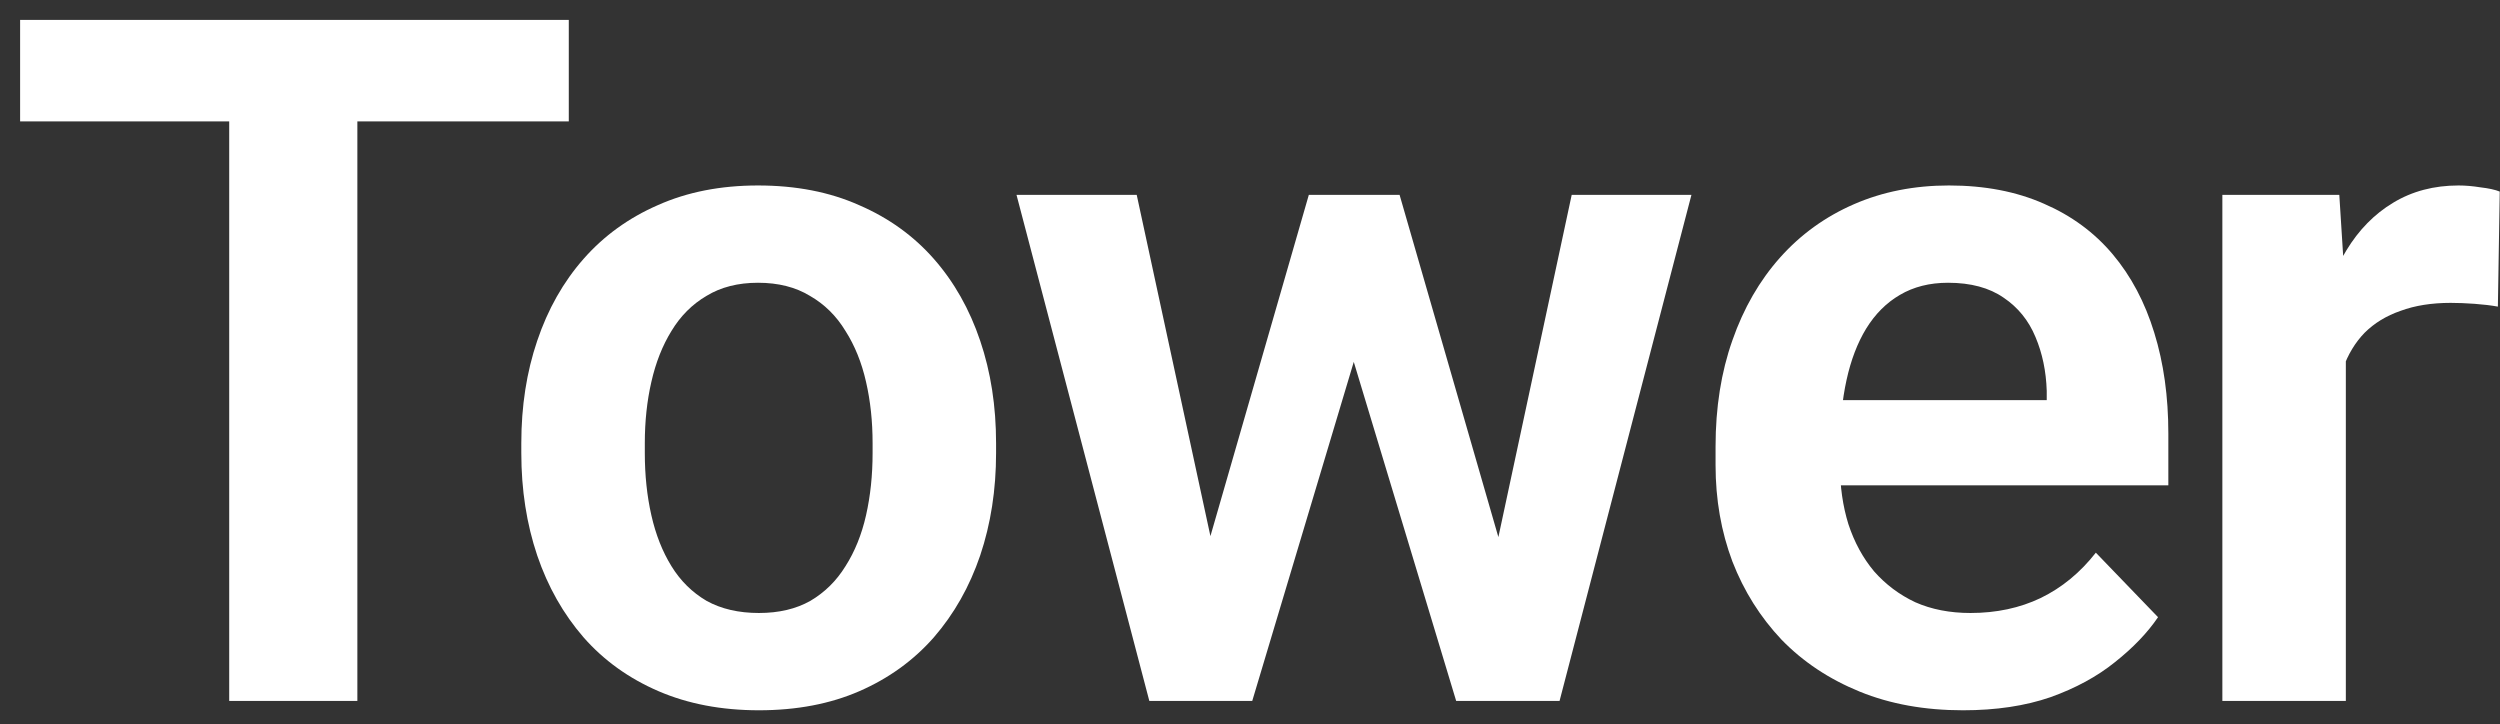
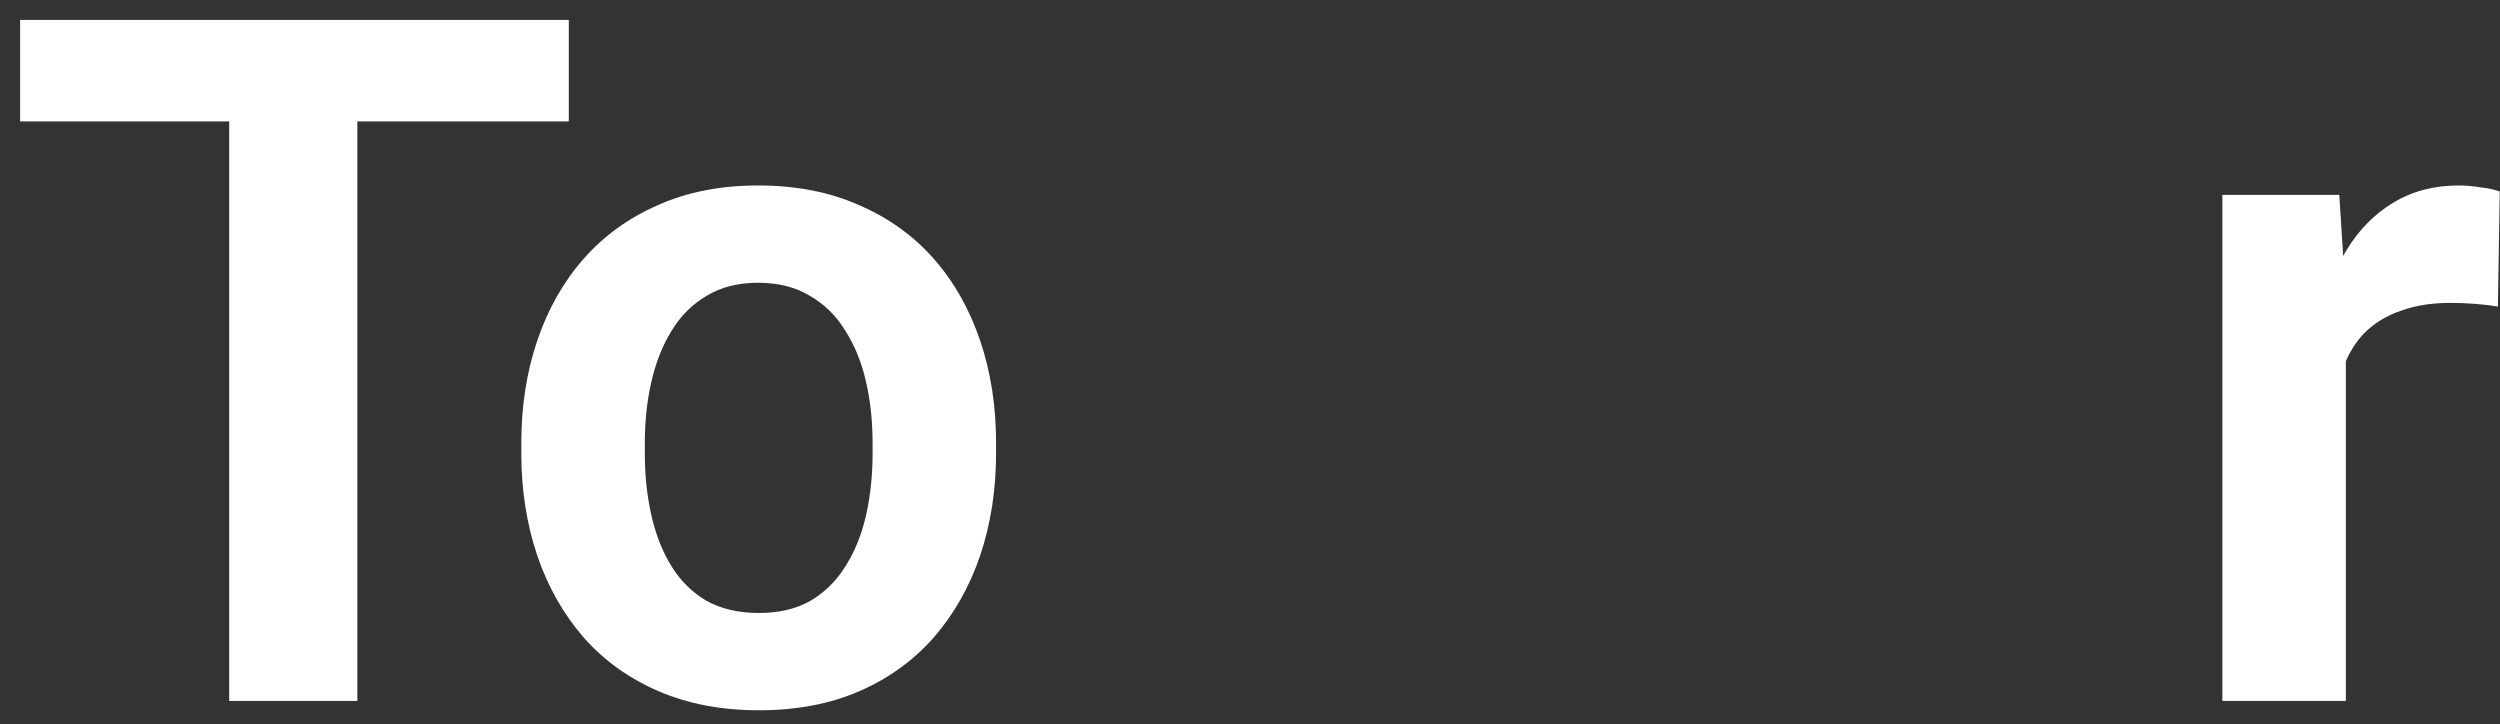
<svg xmlns="http://www.w3.org/2000/svg" width="107" height="31" viewBox="0 0 107 31" fill="none">
  <rect x="0" y="0" width="107" height="31" fill="#333333" stroke="none" />
-   <path d="M100.402 12.763V30H95.117V8.339H100.122L100.402 12.763ZM106.989 8.199L106.909 13.123C106.615 13.07 106.281 13.03 105.908 13.003C105.547 12.977 105.207 12.963 104.887 12.963C104.073 12.963 103.359 13.077 102.745 13.304C102.131 13.517 101.617 13.831 101.203 14.245C100.803 14.658 100.496 15.165 100.282 15.766C100.069 16.353 99.949 17.021 99.922 17.768L98.781 17.628C98.781 16.253 98.921 14.979 99.201 13.804C99.481 12.63 99.888 11.602 100.422 10.721C100.956 9.84 101.624 9.16 102.424 8.679C103.238 8.185 104.173 7.938 105.227 7.938C105.521 7.938 105.834 7.965 106.168 8.019C106.515 8.059 106.789 8.119 106.989 8.199Z" fill="white" />
-   <path d="M84.016 30.4C82.374 30.4 80.9 30.134 79.592 29.6C78.284 29.066 77.169 28.325 76.249 27.377C75.341 26.416 74.64 25.302 74.147 24.034C73.666 22.753 73.426 21.378 73.426 19.91V19.109C73.426 17.441 73.666 15.926 74.147 14.565C74.627 13.19 75.308 12.009 76.189 11.021C77.069 10.034 78.124 9.273 79.352 8.739C80.579 8.205 81.934 7.938 83.415 7.938C84.95 7.938 86.305 8.199 87.48 8.719C88.654 9.226 89.635 9.947 90.422 10.881C91.21 11.816 91.804 12.937 92.204 14.245C92.605 15.539 92.805 16.974 92.805 18.549V20.771H75.828V17.127H87.6V16.727C87.573 15.886 87.413 15.119 87.119 14.425C86.826 13.717 86.372 13.157 85.758 12.743C85.144 12.316 84.35 12.102 83.376 12.102C82.588 12.102 81.901 12.276 81.314 12.623C80.74 12.957 80.259 13.437 79.872 14.065C79.498 14.678 79.218 15.412 79.031 16.267C78.844 17.121 78.751 18.068 78.751 19.109V19.91C78.751 20.818 78.871 21.659 79.111 22.433C79.365 23.207 79.732 23.881 80.212 24.455C80.706 25.015 81.293 25.456 81.974 25.776C82.668 26.083 83.456 26.236 84.336 26.236C85.444 26.236 86.445 26.023 87.339 25.596C88.247 25.155 89.034 24.508 89.702 23.654L92.364 26.416C91.91 27.084 91.296 27.724 90.522 28.338C89.762 28.952 88.841 29.453 87.76 29.84C86.679 30.213 85.431 30.4 84.016 30.4Z" fill="white" />
-   <path d="M51.273 24.795L56.018 8.339H59.381L58.38 14.024L53.596 30H50.693L51.273 24.795ZM48.651 8.339L52.214 24.835L52.535 30H49.191L43.506 8.339H48.651ZM63.786 24.595L67.269 8.339H72.394L66.749 30H63.405L63.786 24.595ZM59.902 8.339L64.606 24.635L65.227 30H62.324L57.499 14.024L56.519 8.339H59.902Z" fill="white" />
+   <path d="M100.402 12.763V30H95.117V8.339H100.122L100.402 12.763M106.989 8.199L106.909 13.123C106.615 13.07 106.281 13.03 105.908 13.003C105.547 12.977 105.207 12.963 104.887 12.963C104.073 12.963 103.359 13.077 102.745 13.304C102.131 13.517 101.617 13.831 101.203 14.245C100.803 14.658 100.496 15.165 100.282 15.766C100.069 16.353 99.949 17.021 99.922 17.768L98.781 17.628C98.781 16.253 98.921 14.979 99.201 13.804C99.481 12.63 99.888 11.602 100.422 10.721C100.956 9.84 101.624 9.16 102.424 8.679C103.238 8.185 104.173 7.938 105.227 7.938C105.521 7.938 105.834 7.965 106.168 8.019C106.515 8.059 106.789 8.119 106.989 8.199Z" fill="white" />
  <path d="M22.312 19.39V18.969C22.312 17.381 22.539 15.92 22.993 14.585C23.447 13.237 24.108 12.069 24.975 11.082C25.843 10.094 26.904 9.326 28.158 8.779C29.413 8.219 30.841 7.938 32.442 7.938C34.071 7.938 35.512 8.219 36.767 8.779C38.035 9.326 39.102 10.094 39.97 11.082C40.837 12.069 41.498 13.237 41.952 14.585C42.405 15.92 42.632 17.381 42.632 18.969V19.39C42.632 20.965 42.405 22.426 41.952 23.774C41.498 25.109 40.837 26.276 39.97 27.277C39.102 28.265 38.041 29.032 36.787 29.58C35.532 30.127 34.097 30.4 32.482 30.4C30.881 30.4 29.446 30.127 28.178 29.58C26.91 29.032 25.843 28.265 24.975 27.277C24.108 26.276 23.447 25.109 22.993 23.774C22.539 22.426 22.312 20.965 22.312 19.39ZM27.598 18.969V19.39C27.598 20.337 27.691 21.225 27.878 22.052C28.065 22.88 28.352 23.607 28.739 24.234C29.126 24.862 29.626 25.355 30.24 25.716C30.867 26.063 31.615 26.236 32.482 26.236C33.337 26.236 34.071 26.063 34.685 25.716C35.298 25.355 35.799 24.862 36.186 24.234C36.586 23.607 36.88 22.88 37.067 22.052C37.254 21.225 37.347 20.337 37.347 19.39V18.969C37.347 18.035 37.254 17.161 37.067 16.347C36.88 15.519 36.586 14.792 36.186 14.165C35.799 13.524 35.292 13.023 34.665 12.663C34.051 12.289 33.31 12.102 32.442 12.102C31.588 12.102 30.854 12.289 30.24 12.663C29.626 13.023 29.126 13.524 28.739 14.165C28.352 14.792 28.065 15.519 27.878 16.347C27.691 17.161 27.598 18.035 27.598 18.969Z" fill="white" />
  <path d="M15.295 0.852V30H9.81V0.852H15.295ZM24.344 0.852V5.196H0.861V0.852H24.344Z" fill="white" />
</svg>